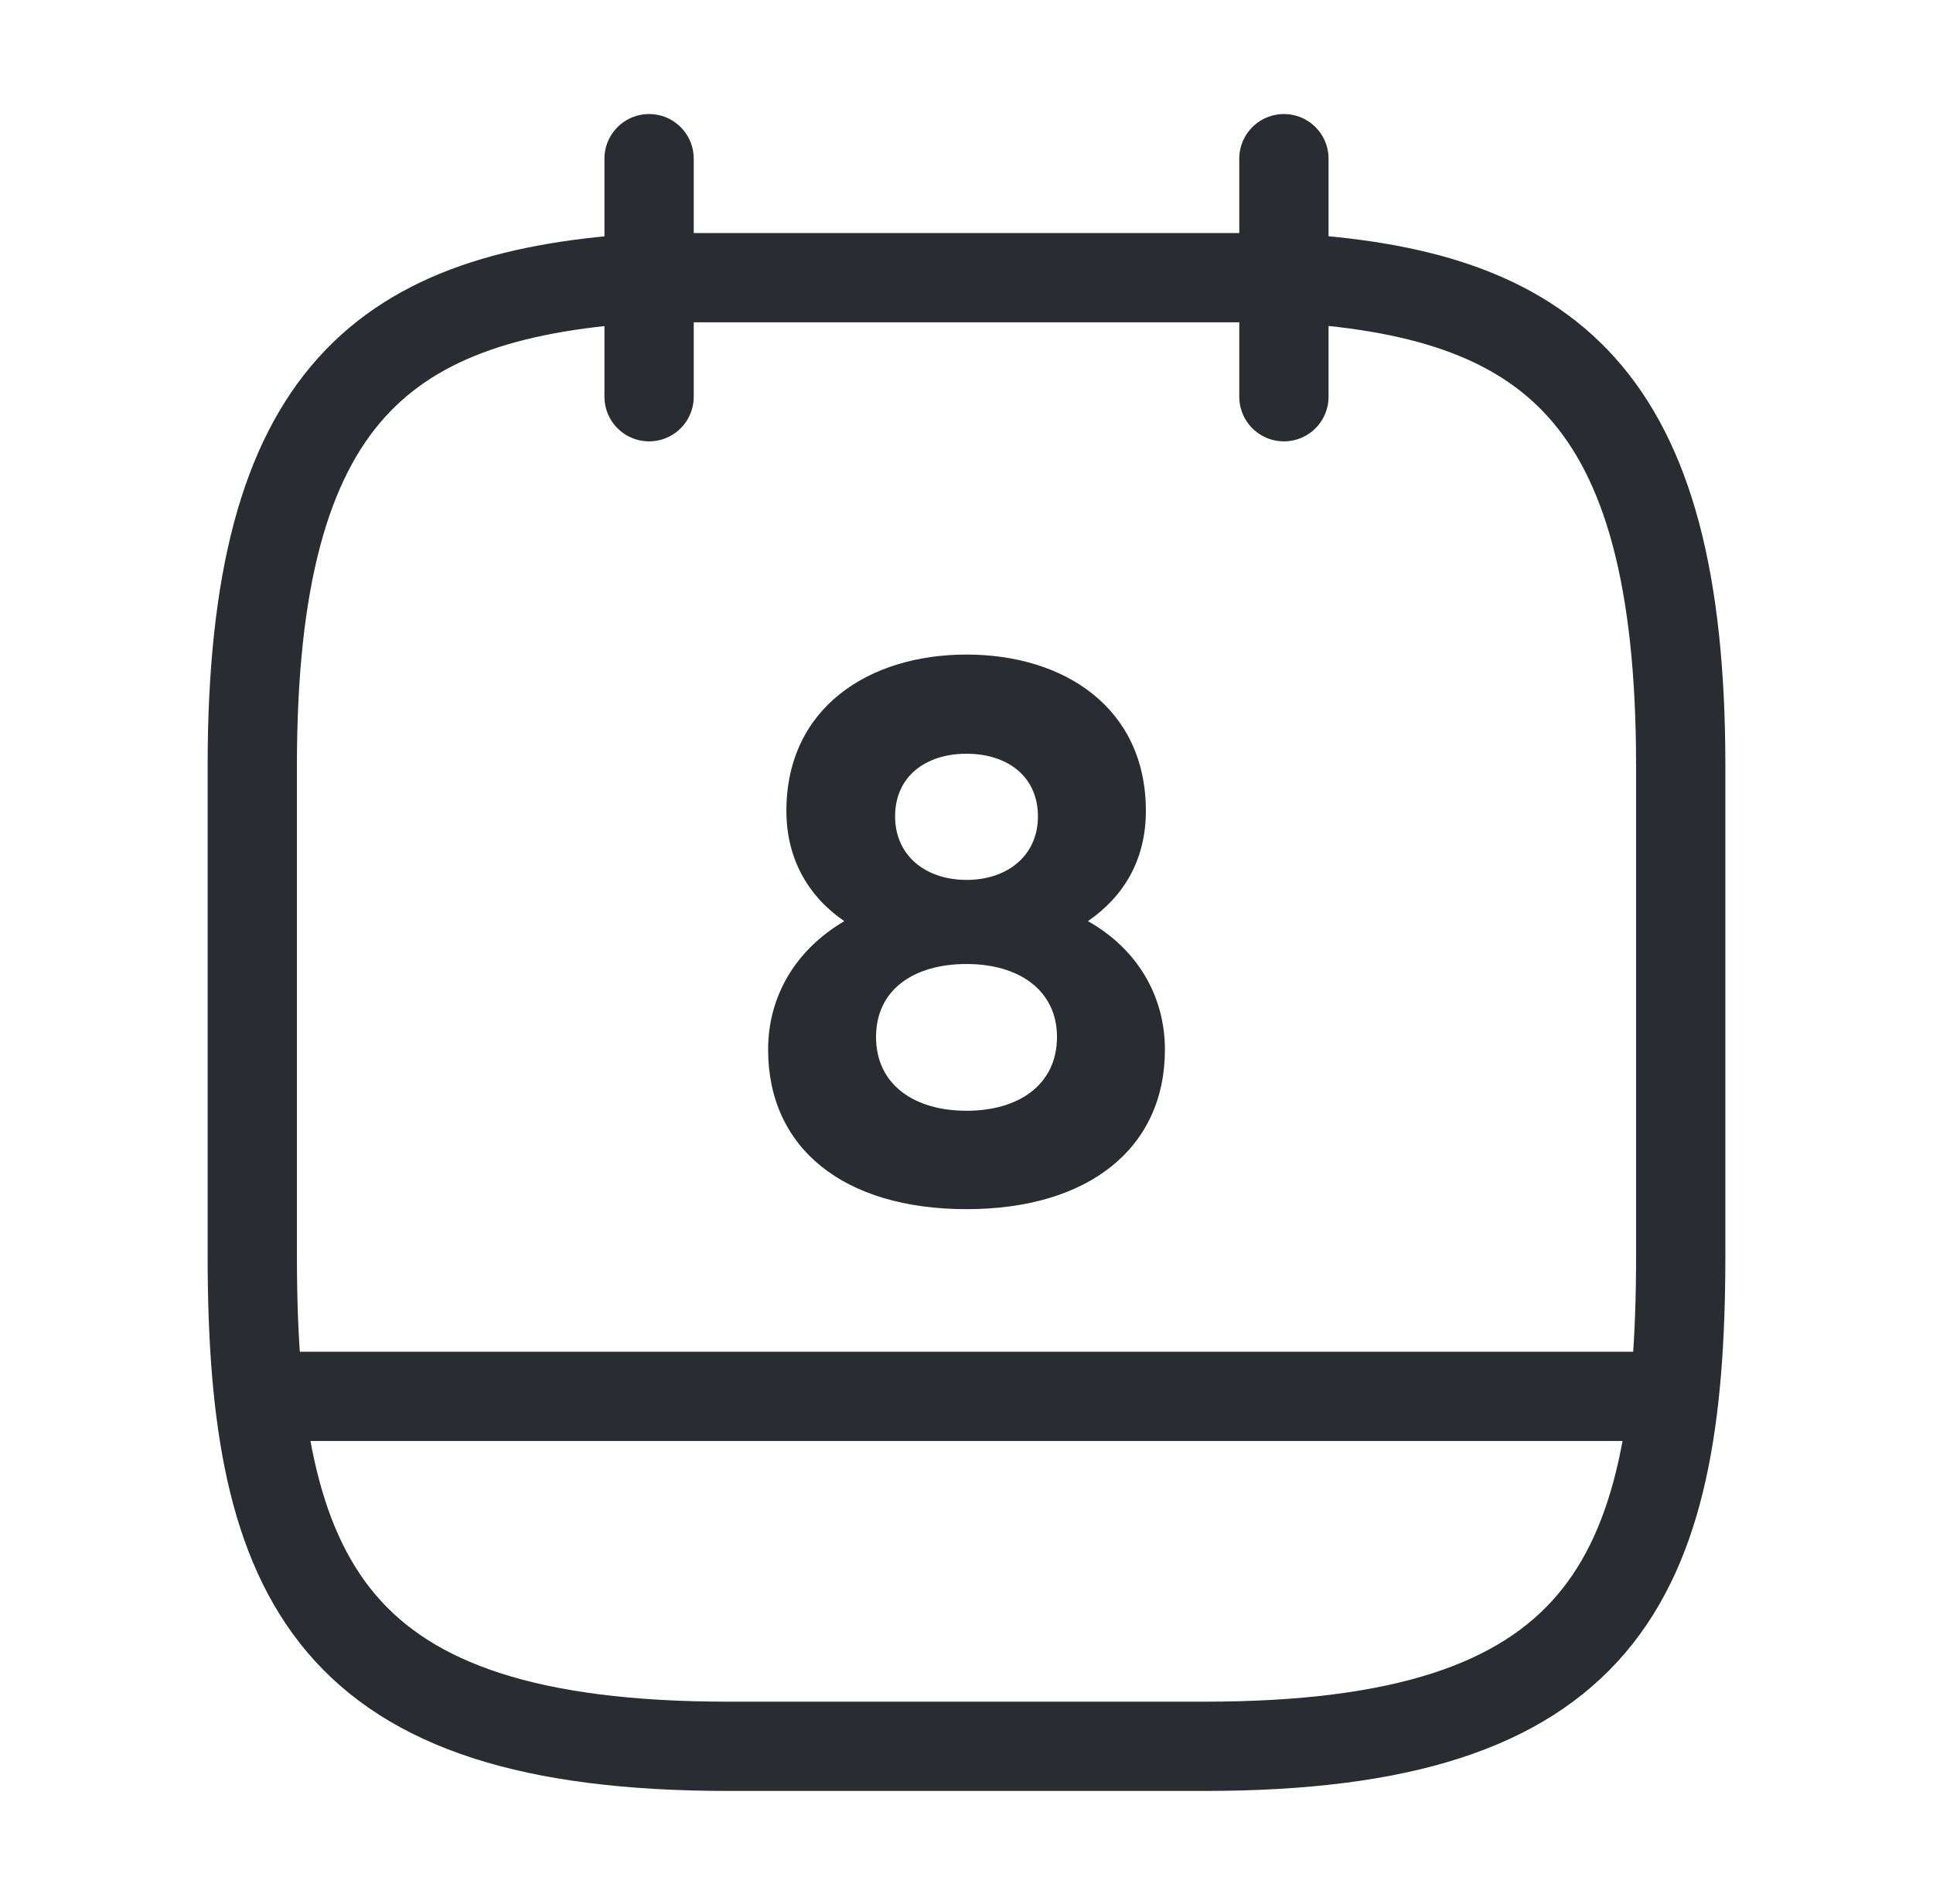
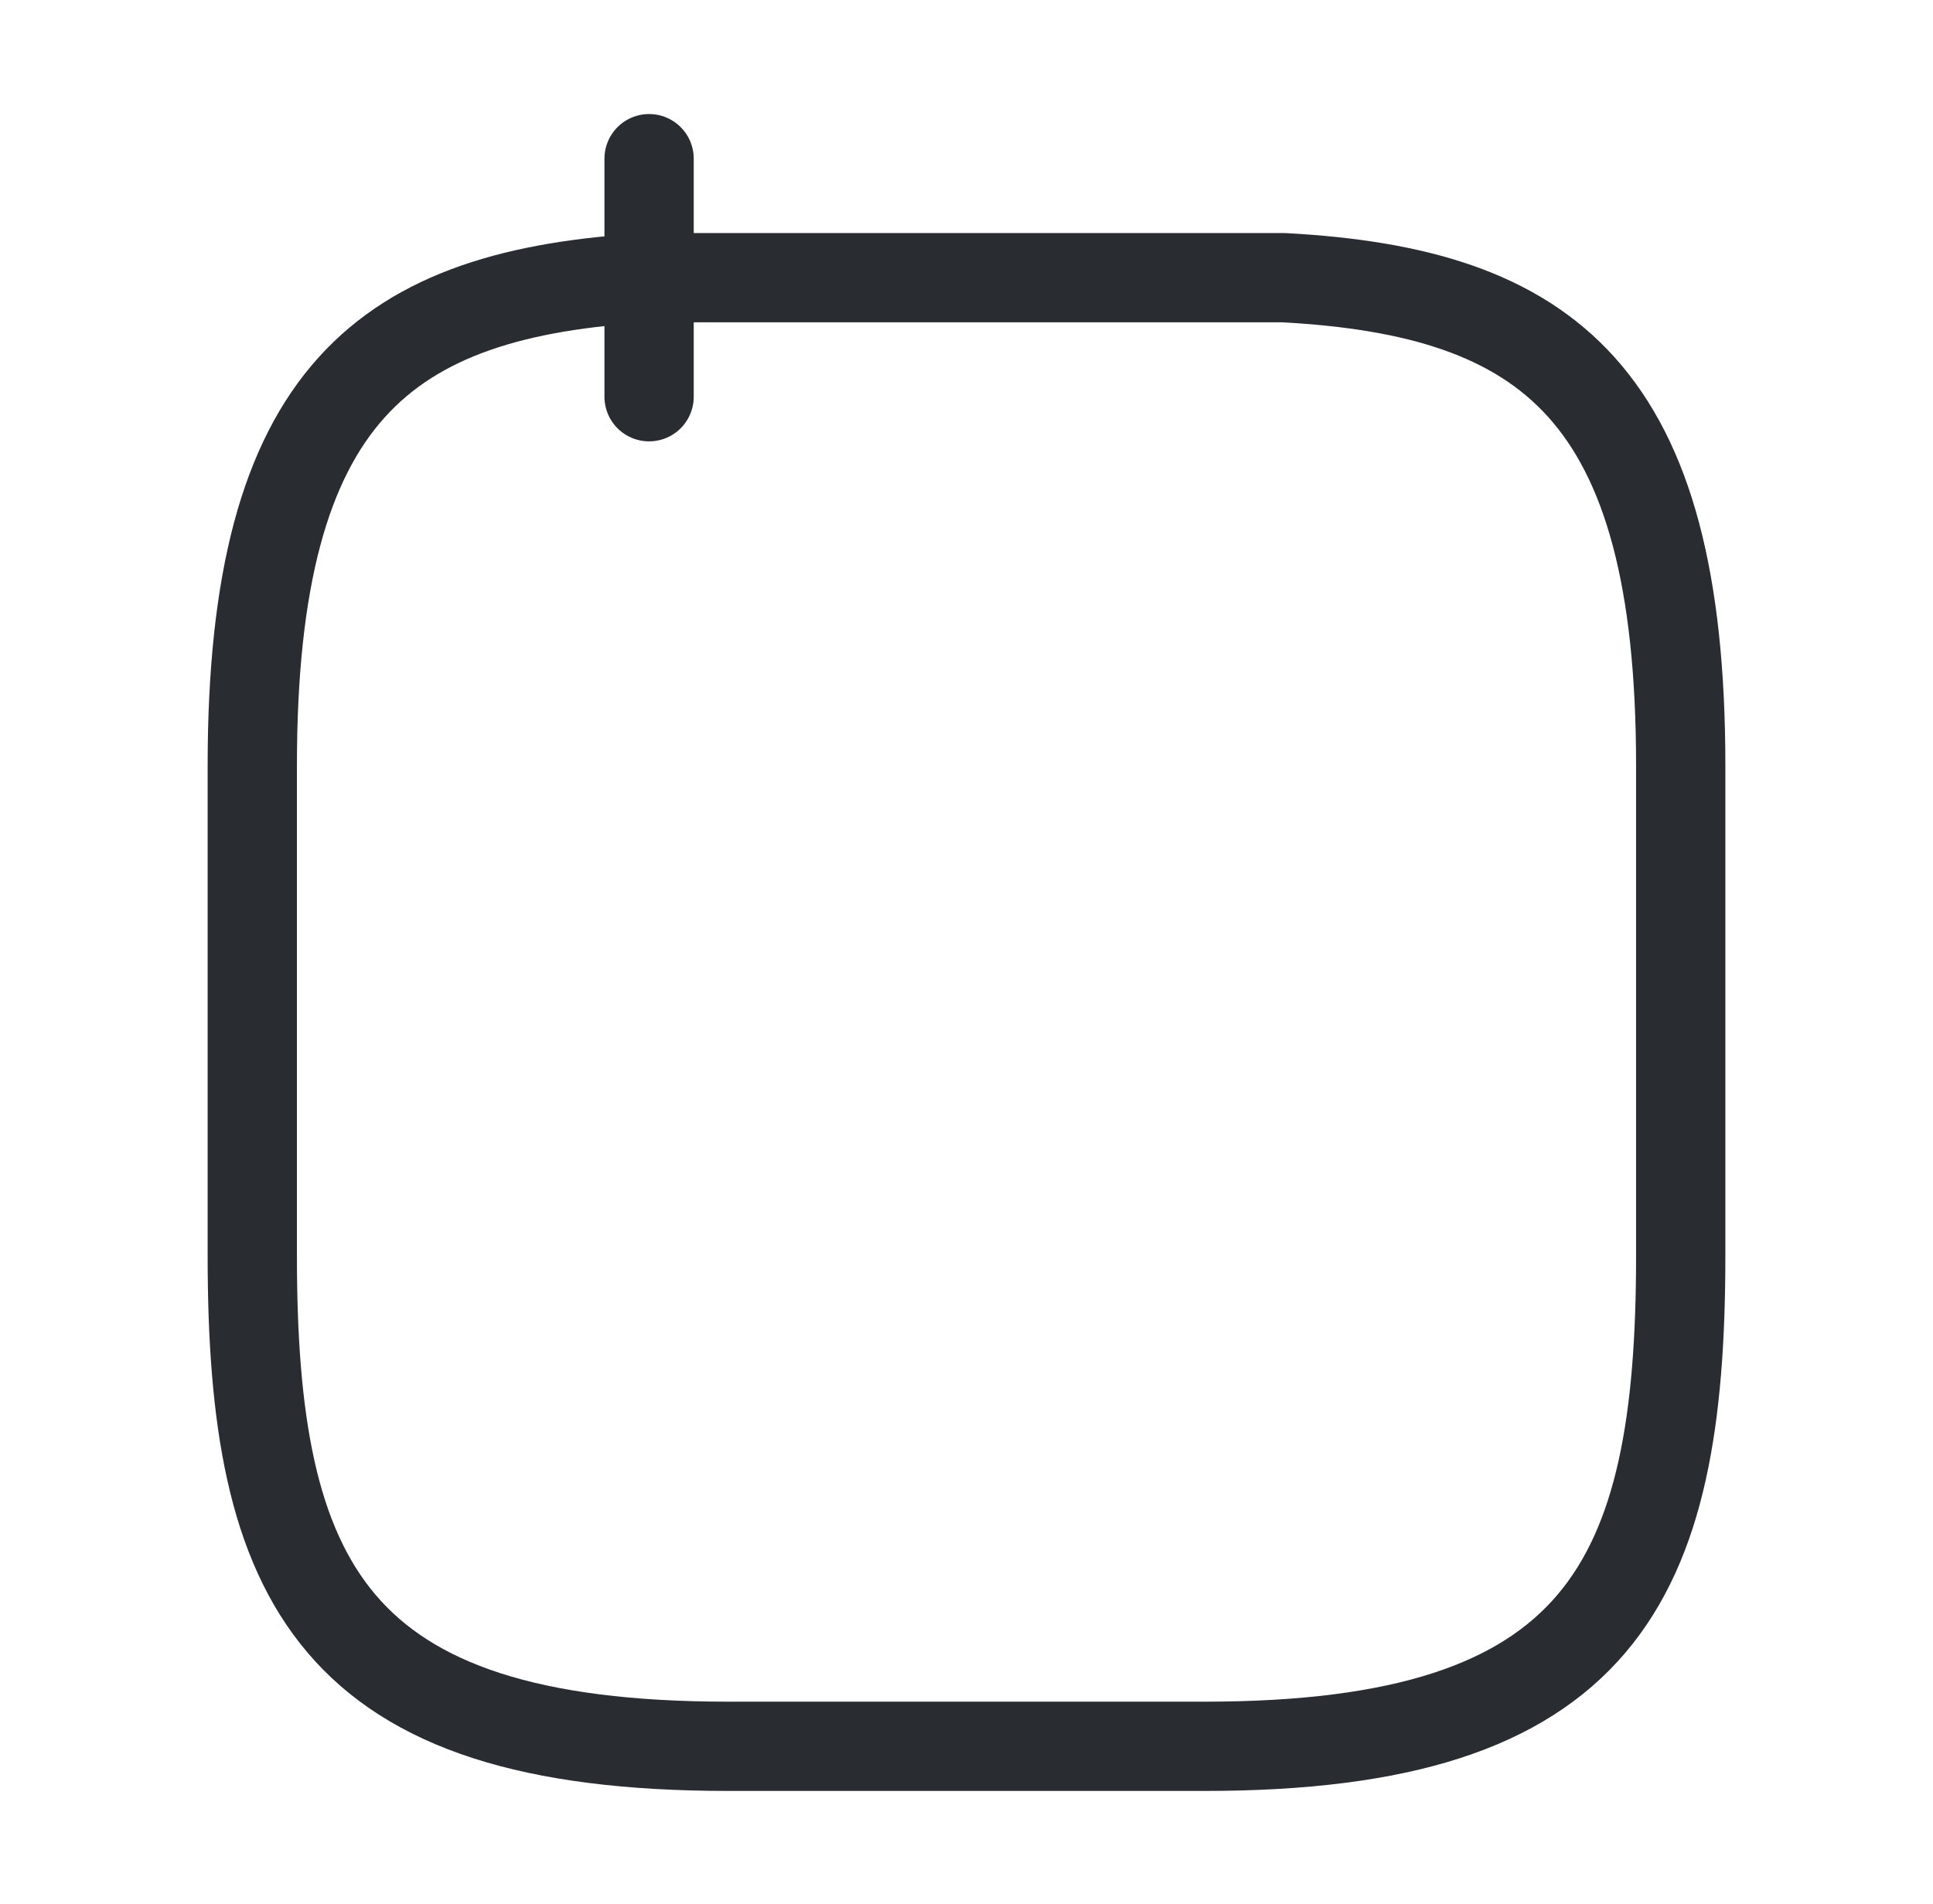
<svg xmlns="http://www.w3.org/2000/svg" width="68" height="67" viewBox="0 0 68 67" fill="none">
  <g id="vuesax/linear/calendar">
    <g id="calendar">
      <path id="Vector" d="M22.834 5.583V13.959" stroke="#292D32" stroke-width="3.141" stroke-miterlimit="10" stroke-linecap="round" stroke-linejoin="round" />
-       <path id="Vector_2" d="M45.166 5.583V13.959" stroke="#292D32" stroke-width="3.141" stroke-miterlimit="10" stroke-linecap="round" stroke-linejoin="round" />
      <path id="Vector_3" d="M45.167 9.771C54.463 10.274 59.125 13.819 59.125 26.94V44.192C59.125 55.694 56.333 61.445 42.375 61.445H25.625C11.667 61.445 8.875 55.694 8.875 44.192V26.94C8.875 13.819 13.537 10.301 22.833 9.771H45.167Z" stroke="#292D32" stroke-width="3.141" stroke-miterlimit="10" stroke-linecap="round" stroke-linejoin="round" />
-       <path id="Vector_4" d="M58.426 49.133H9.572" stroke="#292D32" stroke-width="3.141" stroke-miterlimit="10" stroke-linecap="round" stroke-linejoin="round" />
-       <path id="Vector_5" d="M34.001 23.031C30.567 23.031 27.664 24.902 27.664 28.531C27.664 30.262 28.473 31.574 29.701 32.411C27.999 33.416 27.021 35.035 27.021 36.934C27.021 40.395 29.674 42.545 34.001 42.545C38.3 42.545 40.98 40.395 40.98 36.934C40.98 35.035 40.003 33.388 38.272 32.411C39.528 31.546 40.31 30.262 40.31 28.531C40.31 24.902 37.434 23.031 34.001 23.031ZM34.001 30.96C32.549 30.96 31.488 30.094 31.488 28.726C31.488 27.33 32.549 26.521 34.001 26.521C35.452 26.521 36.513 27.33 36.513 28.726C36.513 30.094 35.452 30.96 34.001 30.96ZM34.001 39.083C32.158 39.083 30.818 38.162 30.818 36.487C30.818 34.812 32.158 33.919 34.001 33.919C35.843 33.919 37.183 34.84 37.183 36.487C37.183 38.162 35.843 39.083 34.001 39.083Z" fill="#292D32" />
    </g>
  </g>
</svg>